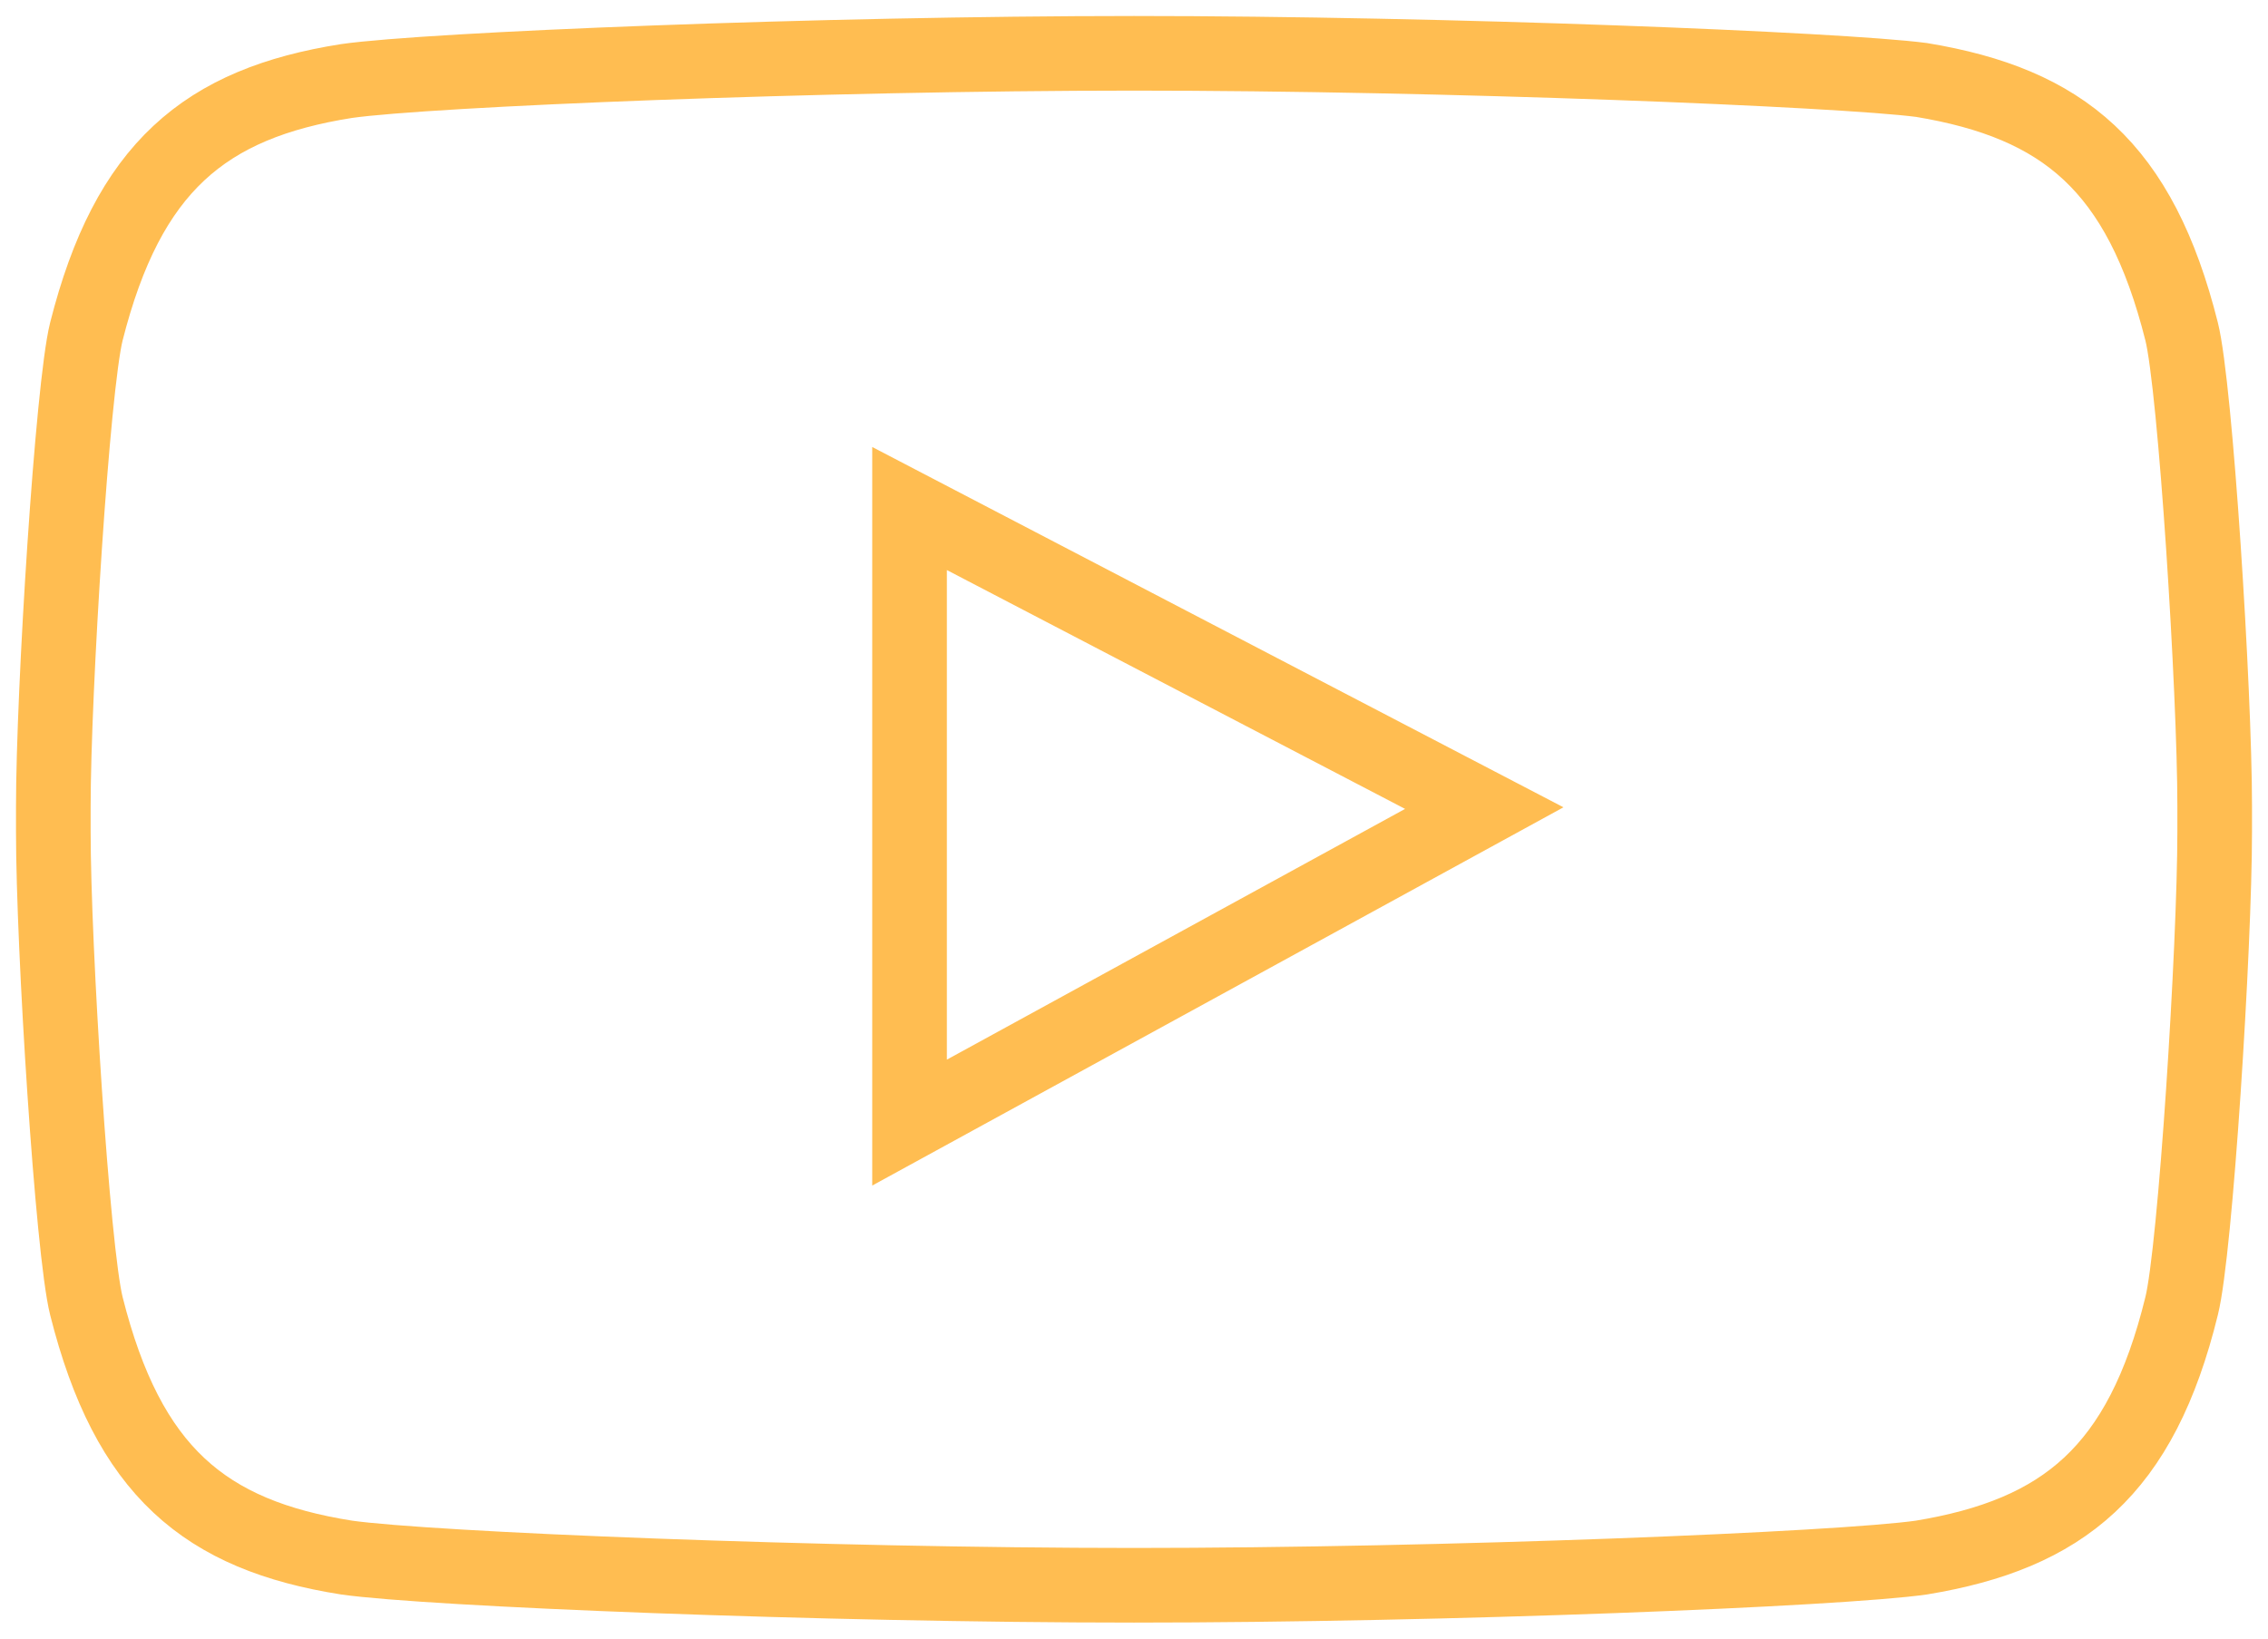
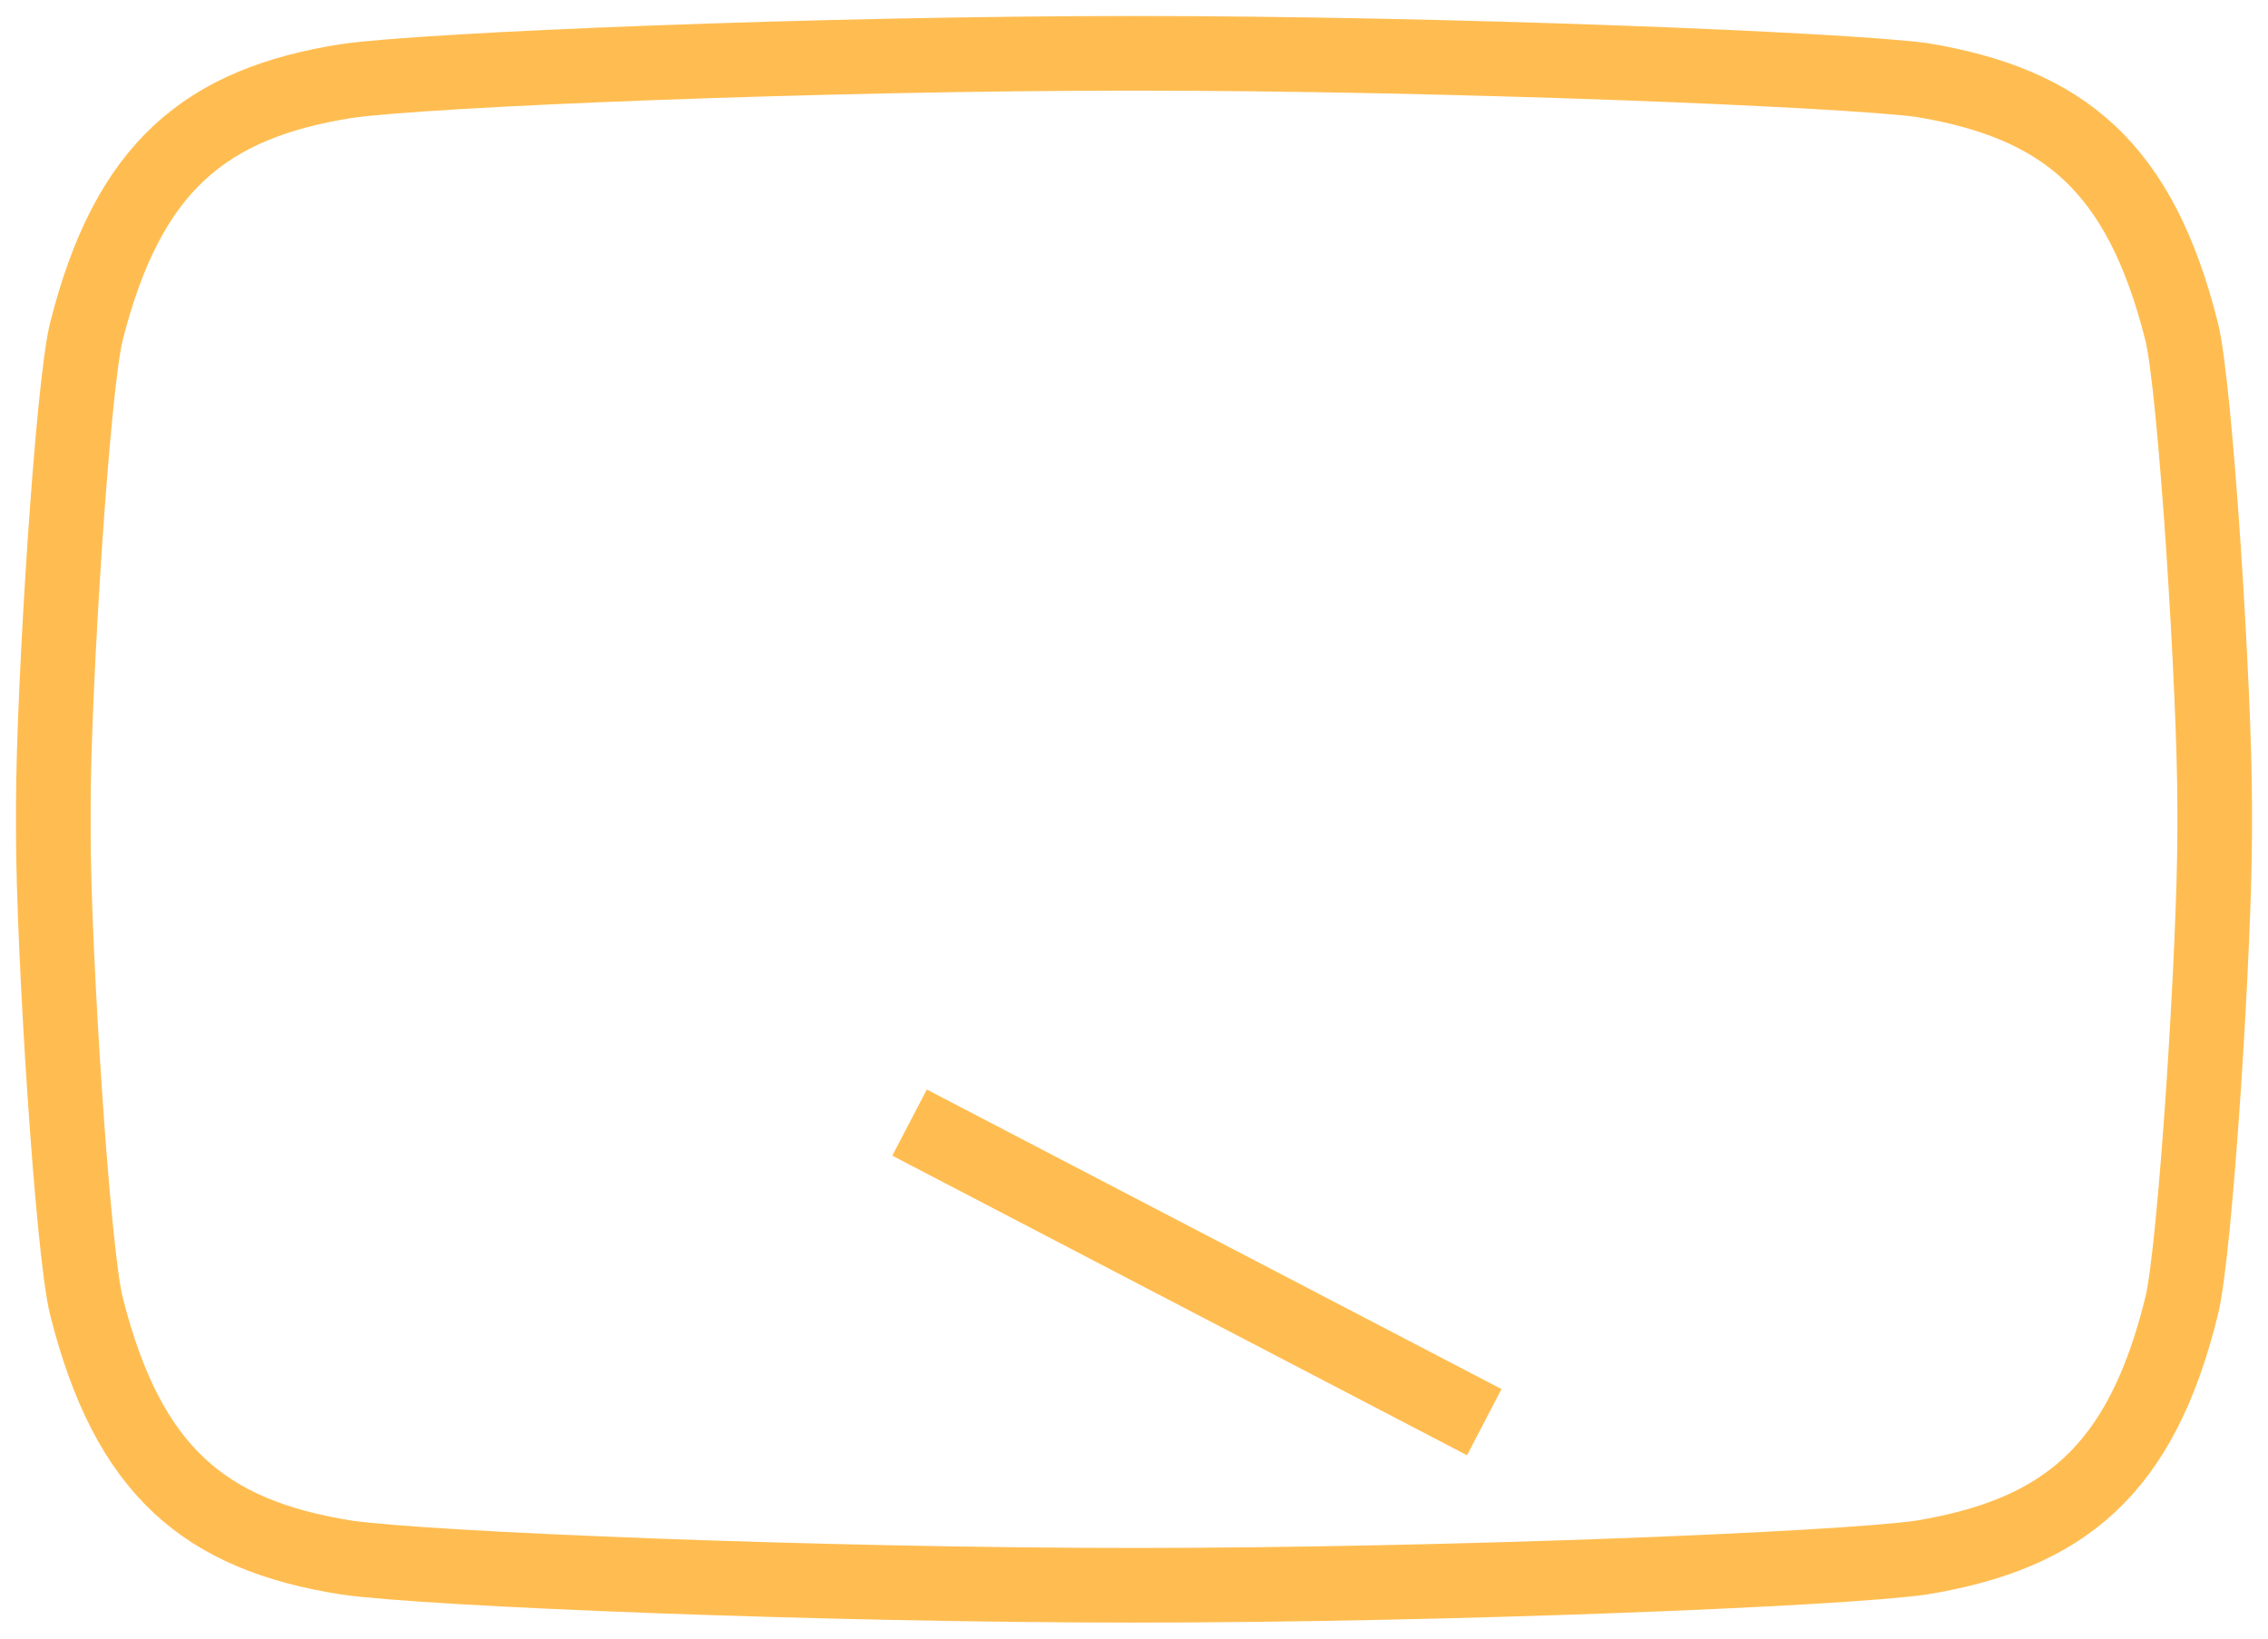
<svg xmlns="http://www.w3.org/2000/svg" id="Layer_1" x="0px" y="0px" viewBox="0 0 212.7 153.7" style="enable-background:new 0 0 212.7 153.7;" xml:space="preserve">
  <style type="text/css"> .st0{fill:none;stroke:#FFBD51;stroke-width:7;stroke-miterlimit:10;} </style>
-   <path class="st0" d="M204.6,31.1c-3.9-15.5-11.1-21.4-24.4-23.6C172.5,6.5,135.6,5,106.3,5l0.1,0C77.1,5,40.2,6.5,32.5,7.6 C19.2,9.7,12,15.7,8.1,31.1C6.8,36.3,5,64.8,5,75.7V78c0,10.9,1.8,39.3,3.1,44.5C12,138,19.2,144,32.5,146.1 c7.7,1.1,44.6,2.6,73.9,2.6l-0.1,0c29.3,0,66.2-1.5,73.9-2.6c13.3-2.2,20.6-8.1,24.4-23.6c1.3-5.2,3.1-33.7,3.1-44.5v-2.4 C207.7,64.8,205.9,36.3,204.6,31.1z M85.3,105.3V47.7l53.9,28.1L85.3,105.3z" />
+   <path class="st0" d="M204.6,31.1c-3.9-15.5-11.1-21.4-24.4-23.6C172.5,6.5,135.6,5,106.3,5l0.1,0C77.1,5,40.2,6.5,32.5,7.6 C19.2,9.7,12,15.7,8.1,31.1C6.8,36.3,5,64.8,5,75.7V78c0,10.9,1.8,39.3,3.1,44.5C12,138,19.2,144,32.5,146.1 c7.7,1.1,44.6,2.6,73.9,2.6l-0.1,0c29.3,0,66.2-1.5,73.9-2.6c13.3-2.2,20.6-8.1,24.4-23.6c1.3-5.2,3.1-33.7,3.1-44.5v-2.4 C207.7,64.8,205.9,36.3,204.6,31.1z M85.3,105.3l53.9,28.1L85.3,105.3z" />
</svg>